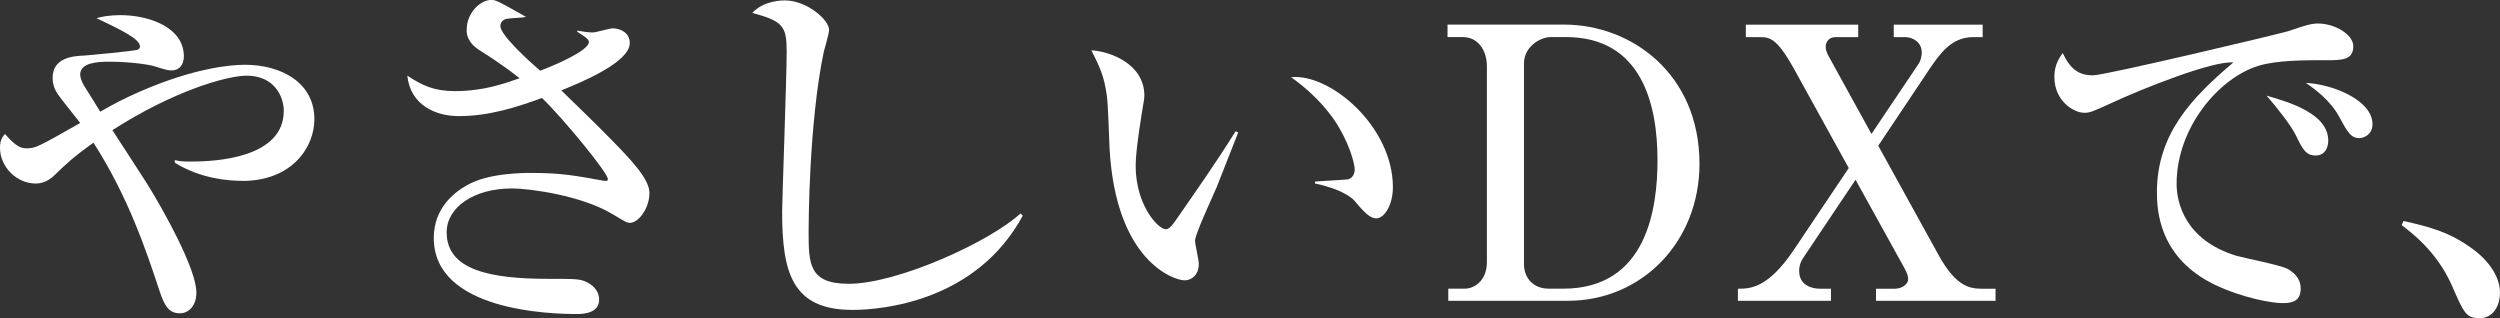
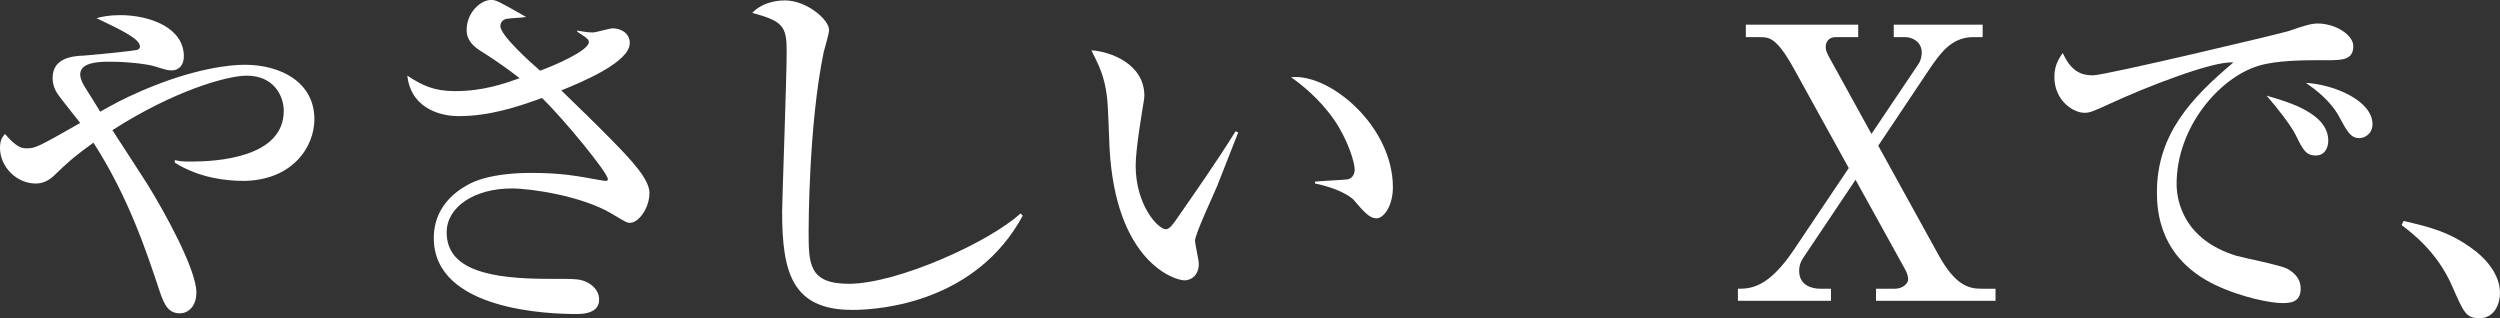
<svg xmlns="http://www.w3.org/2000/svg" id="_レイヤー_2" data-name="レイヤー 2" width="555.05" height="70.64" viewBox="0 0 555.05 70.64">
  <rect x="0" y="0" width="555.05" height="70.64" fill="#333333" stroke="none" />
  <defs>
    <style>
      .cls-1 {
        fill: #fff;
      }
    </style>
  </defs>
  <g id="_レイアウト" data-name="レイアウト">
    <g>
      <path class="cls-1" d="M53.76,40.15c-3.11,0-9.32-.5-14.95-4.03v-.59c.92.25,1.51.34,3.61.34,5.46,0,20.58-.76,20.58-11.26,0-3.19-2.1-7.81-8.23-7.81-4.37,0-16.21,3.36-29.82,12.1,1.18,1.85,6.64,10.16,7.73,11.93,3.7,5.96,10.92,18.9,10.92,24.11,0,3.28-2.02,4.62-3.61,4.62-2.44,0-3.44-1.51-4.62-5.12-2.86-8.65-6.89-20.75-14.62-32.76-4.7,3.36-6.22,4.87-8.57,7.14-.5.5-2.02,1.93-4.2,1.93-4.37,0-7.98-3.78-7.98-7.9,0-1.76.5-2.35,1.09-3.11,2.44,2.77,3.53,3.19,4.79,3.19,1.93,0,2.35-.17,11.93-5.63-.76-1.01-4.37-5.46-5.04-6.47-.76-1.18-1.09-2.35-1.09-3.53,0-4.54,4.62-4.87,6.97-4.96,1.09-.08,11.42-1.01,12.01-1.34.25-.17.42-.42.42-.67,0-1.68-4.03-3.61-9.66-6.3,1.26-.34,2.86-.67,5.29-.67,6.38,0,14.11,2.69,14.11,9.16,0,1.93-1.09,3.11-2.69,3.11-.92,0-1.43-.17-3.86-.92-1.34-.42-5.54-1.01-10-1.01-2.52,0-6.47.17-6.47,2.86,0,.5.25,1.43.84,2.44,1.18,1.85,2.94,4.7,3.61,5.8,2.94-1.68,5.29-2.94,9.16-4.62,11.68-5.04,19.66-5.8,22.93-5.8,7.98,0,15.46,3.86,15.46,12.1,0,6.05-4.79,13.69-16.04,13.69Z" />
      <path class="cls-1" d="M139.91,49.48c-.76,0-1.09-.25-4.2-2.1-6.55-3.86-17.72-5.54-22.09-5.54-8.32,0-14.45,4.12-14.45,9.74,0,8.4,9.66,10.33,22.68,10.33,6.22,0,6.89,0,8.48.76.84.42,2.69,1.6,2.69,3.86,0,3.02-3.53,3.19-4.96,3.19-5.8,0-31.75-.67-31.75-16.88,0-6.72,4.62-10.16,7.31-11.68,4.7-2.77,12.6-2.77,14.28-2.77,6.97,0,10.08.67,15.79,1.68.34.08.59.08.84.08s.42,0,.42-.42c0-1.34-9.74-13.27-14.62-17.98-5.54,2.02-11.68,4.03-18.48,4.03-5.12,0-10.75-2.44-11.42-8.99,3.28,2.18,5.96,3.44,10.58,3.44,6.22,0,10.75-1.6,14.36-2.86-1.18-.92-4.2-3.28-8.65-6.05-3.11-1.93-3.11-3.86-3.11-4.7,0-3.86,3.11-6.64,5.46-6.64,1.01,0,1.68.34,7.73,3.78-.59.17-3.53.25-4.28.42-.59.08-1.43.59-1.43,1.6,0,2.02,6.3,7.73,8.82,9.91,2.6-.92,10.84-4.37,10.84-6.38,0-.76-1.51-1.51-2.6-2.27v-.25c.92.17,2.44.42,3.44.42.67,0,3.78-.92,4.45-.92,1.51,0,3.78.84,3.78,3.28,0,4.2-10.42,8.57-15.2,10.5,3.11,3.02,8.06,7.81,11.09,10.92,4.28,4.37,8.48,8.74,8.48,11.84,0,3.53-2.52,6.64-4.28,6.64Z" />
      <path class="cls-1" d="M189.19,68.8c-13.44,0-15.54-8.48-15.54-21.84,0-2.44,1.01-29.9,1.01-35.53s-.84-6.72-7.64-8.57c2.6-2.77,6.64-2.77,7.22-2.77,4.87,0,9.83,4.28,9.83,6.55,0,.84-1.01,4.2-1.18,4.87-3.36,16.13-3.36,39.06-3.36,39.82,0,7.14,0,11.68,8.9,11.68,10.84,0,31.33-9.32,38.14-15.62l.5.5c-10.33,19.07-31.25,20.92-37.88,20.92Z" />
      <path class="cls-1" d="M270.11,41.58c-.76,1.85-4.79,10.42-4.79,11.84,0,.76.84,4.37.84,5.12,0,2.52-1.6,3.7-3.19,3.7-2.27,0-15.29-4.2-16.63-29.4-.08-1.85-.34-9.91-.59-11.51-.59-4.45-1.6-6.47-3.44-10.16,4.2.25,11.76,3.02,11.76,10.08,0,.5-.08,1.01-.25,1.93-.17,1.18-1.68,9.74-1.68,13.61,0,8.74,4.96,14.11,6.72,14.11.76,0,1.51-1.09,2.02-1.76,4.54-6.55,9.16-13.1,13.44-19.99l.59.25c-.42,1.01-.84,2.18-4.79,12.18ZM305.56,48.47c-1.43,0-2.69-1.34-5.04-4.12-.5-.5-2.86-2.44-8.57-3.61v-.42c.5-.08,7.06-.42,7.31-.5.76-.17,1.51-.92,1.51-2.18,0-1.43-1.34-6.3-4.54-11-3.36-4.87-7.56-8.06-9.58-9.49,8.57-.92,22.6,10.84,22.6,24.44,0,3.86-1.85,6.89-3.7,6.89Z" />
-       <path class="cls-1" d="M321.38,5.46h25.87c14.95,0,30.07,10.92,30.07,30.91,0,17.3-12.77,30.41-29.23,30.41h-26.54v-2.69h3.61c2.35,0,4.96-1.93,4.96-5.88V14.78c0-3.61-1.93-6.55-5.38-6.55h-3.36v-2.77ZM338.35,58.63c0,2.77,1.76,5.46,5.54,5.46h3.19c18.65,0,20.92-17.98,20.92-28.56,0-12.1-3.36-27.3-20.33-27.3h-3.44c-2.1,0-5.88,2.02-5.88,5.88v44.52Z" />
      <path class="cls-1" d="M415.5,29.74l10.5-15.62c.5-.76.67-1.85.67-2.44,0-2.35-2.02-3.44-3.7-3.44h-2.52v-2.77h19.74v2.77h-2.1c-4.87,0-7.39,3.7-9.74,7.14l-11.34,16.97,13.44,24.36c3.61,6.47,6.47,7.39,9.41,7.39h3.19v2.69h-26.54v-2.69h4.2c1.68,0,2.94-1.09,2.94-2.1,0-.76-.34-1.6-.76-2.35l-10.92-19.74-11.26,16.8c-.84,1.18-1.26,2.1-1.26,3.44,0,3.28,2.94,3.95,4.62,3.95h2.44v2.69h-20.66v-2.69c2.6,0,6.64,0,12.43-8.65l12.18-18.14-12.1-21.92c-3.95-7.14-5.54-7.14-7.73-7.14h-3.02v-2.77h24.95v2.77h-5.12c-1.18,0-2.1.84-2.1,2.18,0,.5.17,1.09.59,1.93l9.58,17.39Z" />
      <path class="cls-1" d="M516.51,13.36c-4.96,0-11,0-15.12,1.26-8.74,2.69-18.14,13.69-18.14,26.21,0,4.03,1.76,12.43,13.27,15.96,1.76.5,10,2.1,11.42,2.94,2.02,1.18,2.86,2.6,2.86,4.37,0,3.19-2.6,3.19-4.2,3.19-2.1,0-8.57-1.09-14.78-4.03-12.43-5.96-12.94-16.46-12.94-20.58,0-12.94,7.73-21,16.97-28.81-4.54-.42-19.99,5.71-27.22,9.07-4.2,1.93-4.7,2.1-5.88,2.1-2.35,0-6.64-2.6-6.64-7.98,0-2.77,1.18-4.28,1.85-5.29,1.76,3.78,3.78,4.96,6.72,4.96,2.69,0,41.58-9.24,43.43-9.83,3.36-1.18,5.04-1.68,6.47-1.68,3.95,0,7.9,2.52,7.9,5.04,0,3.11-2.6,3.11-5.96,3.11ZM514.15,34.52c-2.18,0-2.86-1.26-4.45-4.54-1.09-2.18-4.12-6.05-6.47-8.74,4.96,1.43,13.69,3.95,13.69,10,0,1.43-.67,3.28-2.77,3.28ZM523.81,30.66c-1.85,0-2.6-1.26-4.54-4.87-1.93-3.53-5.38-6.05-7.31-7.39,6.22.34,14.78,3.95,14.78,9.16,0,2.27-1.85,3.11-2.94,3.11Z" />
      <path class="cls-1" d="M550.43,70.64c-2.94,0-3.44-1.26-6.05-7.22-3.36-7.64-9.07-11.84-11.17-13.44l.42-.92c5.8,1.34,10.42,2.44,15.79,6.55.67.5,5.63,4.28,5.63,9.41,0,2.27-1.09,5.63-4.62,5.63Z" />
    </g>
  </g>
</svg>